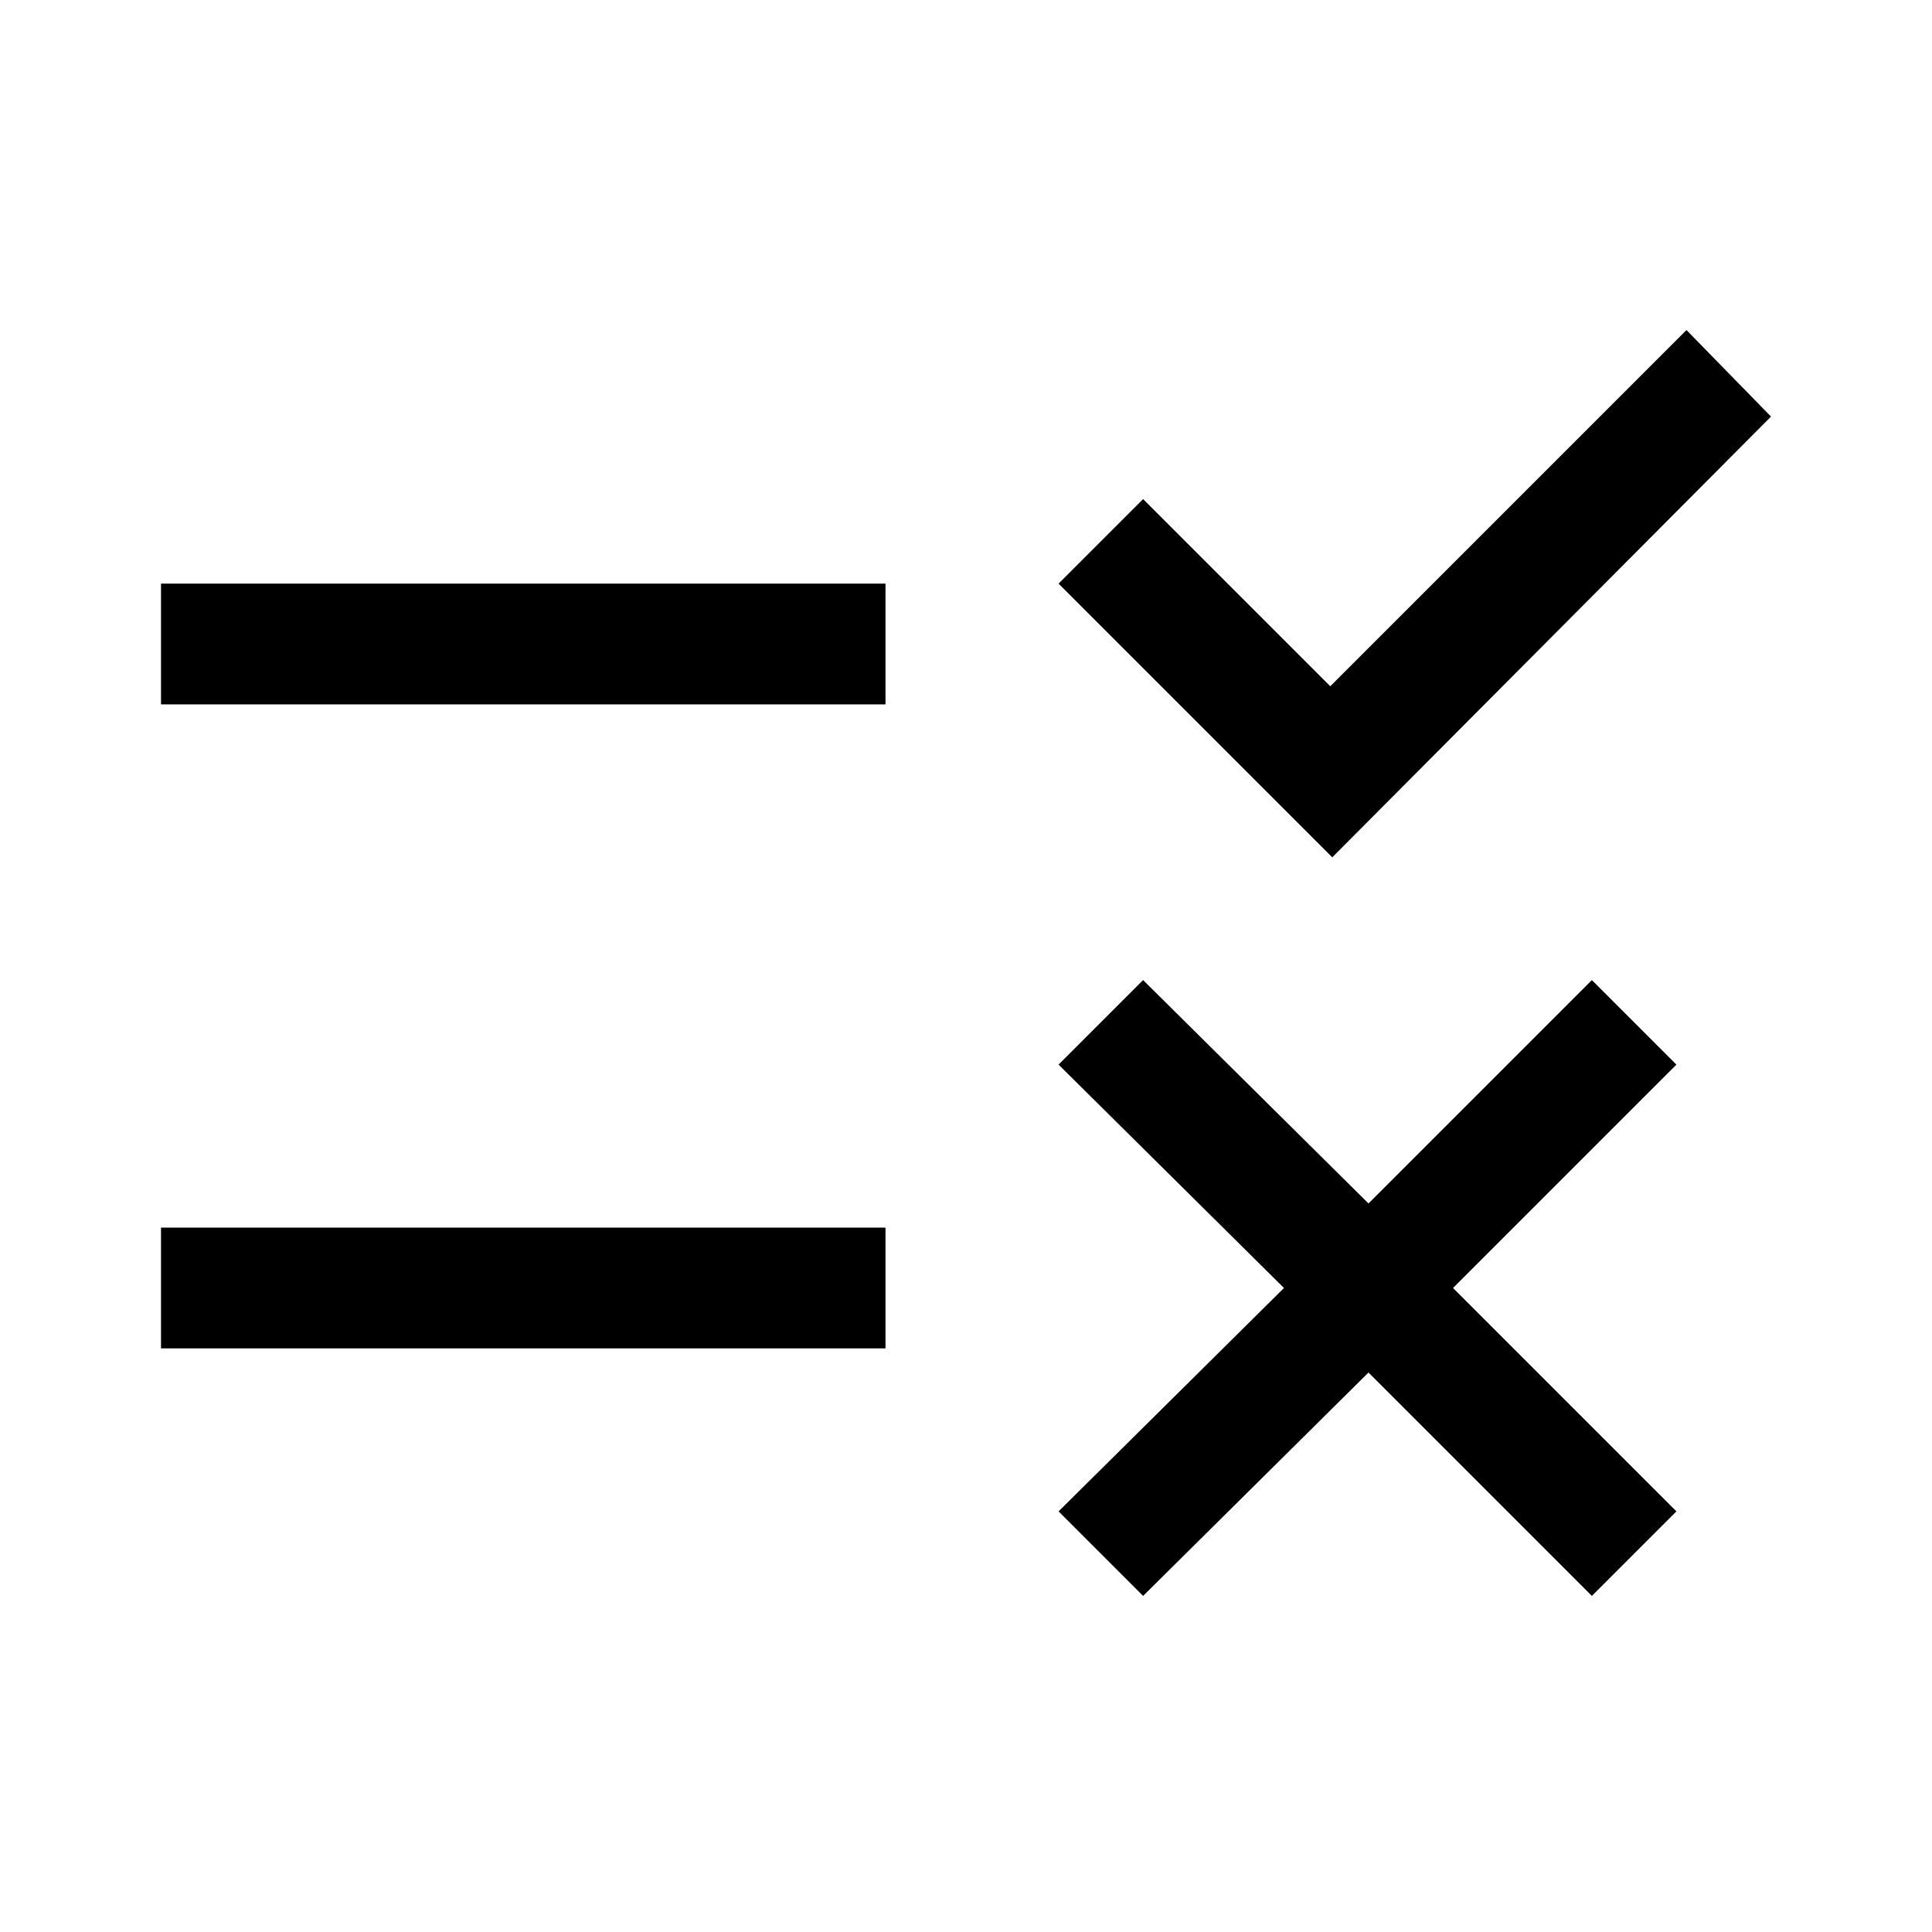
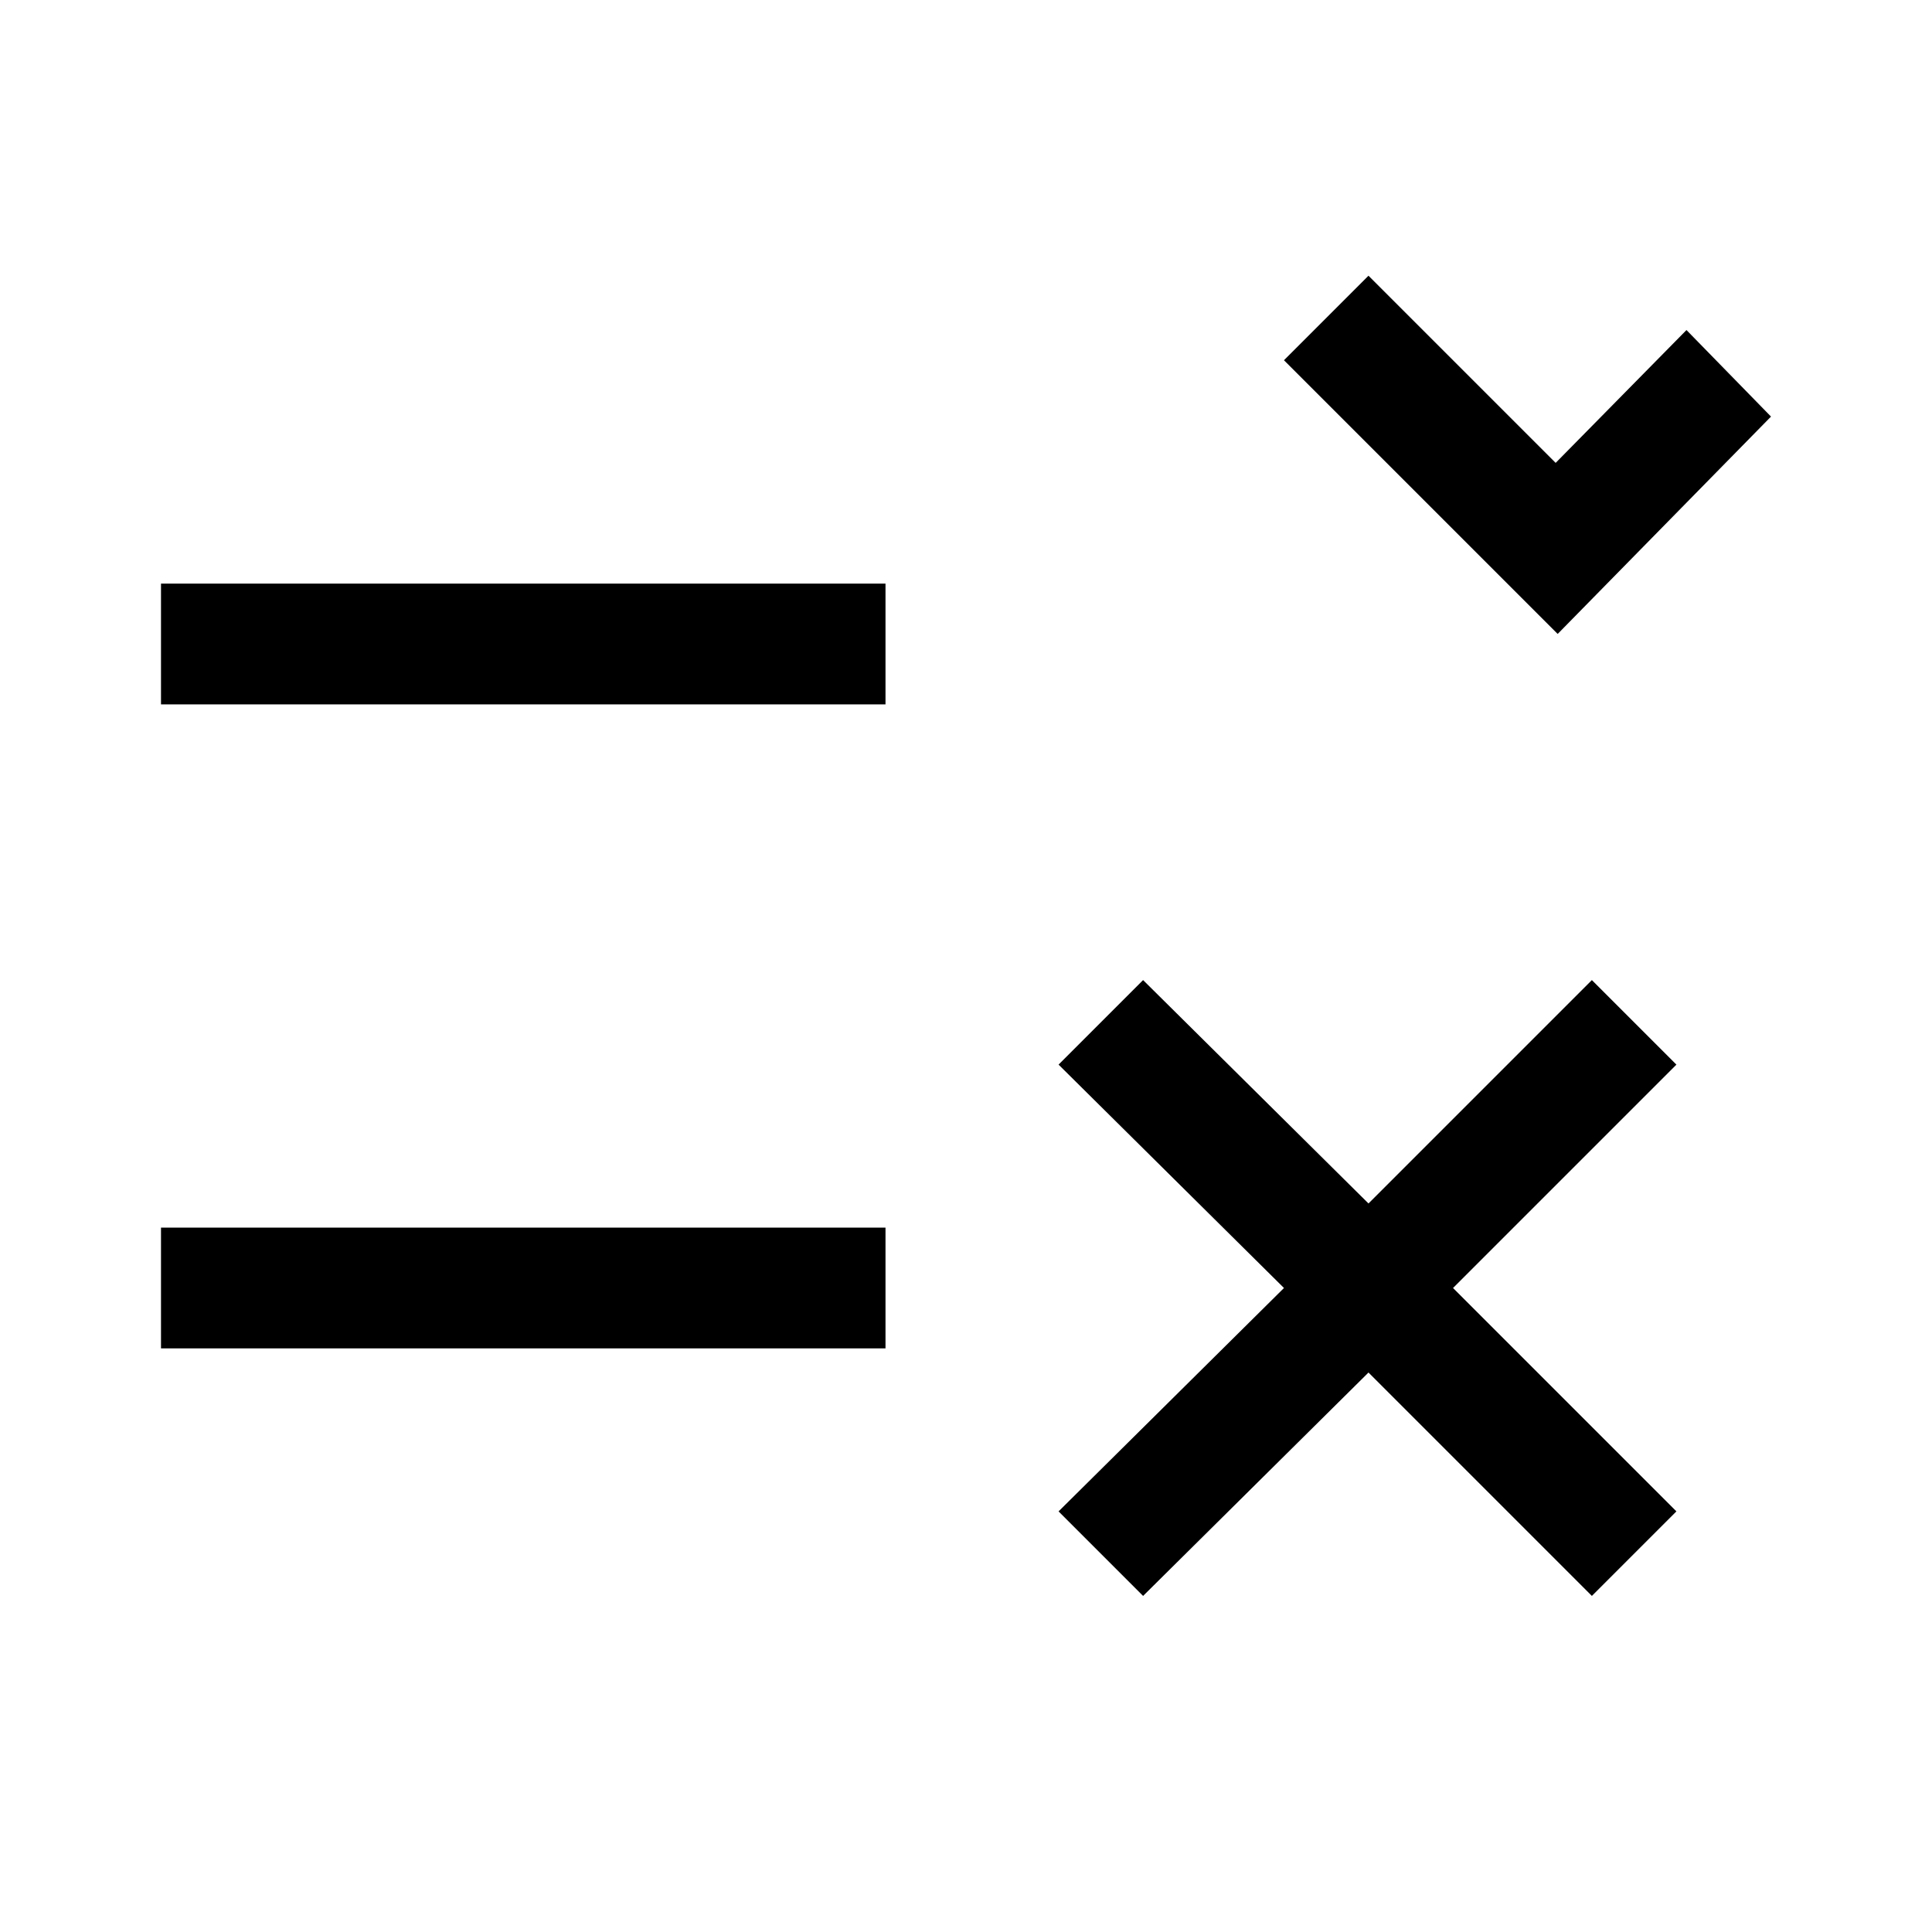
<svg xmlns="http://www.w3.org/2000/svg" height="48" width="48">
-   <path d="M4 33.5v-3h18v3Zm0-16v-3h18v3Zm24.4 22.15-2.1-2.1L31.9 32l-5.6-5.55 2.1-2.1L34 29.9l5.55-5.55 2.1 2.1L36.1 32l5.55 5.55-2.1 2.1L34 34.1Zm4.7-18.35-6.8-6.8 2.1-2.1 4.65 4.65L41.9 8.2l2.1 2.15Z" />
+   <path d="M4 33.5v-3h18v3Zm0-16v-3h18v3Zm24.4 22.15-2.1-2.1L31.9 32l-5.6-5.55 2.1-2.1L34 29.9l5.55-5.55 2.1 2.1L36.1 32l5.55 5.55-2.1 2.1L34 34.1m4.7-18.35-6.8-6.8 2.1-2.1 4.65 4.65L41.9 8.2l2.1 2.15Z" />
</svg>